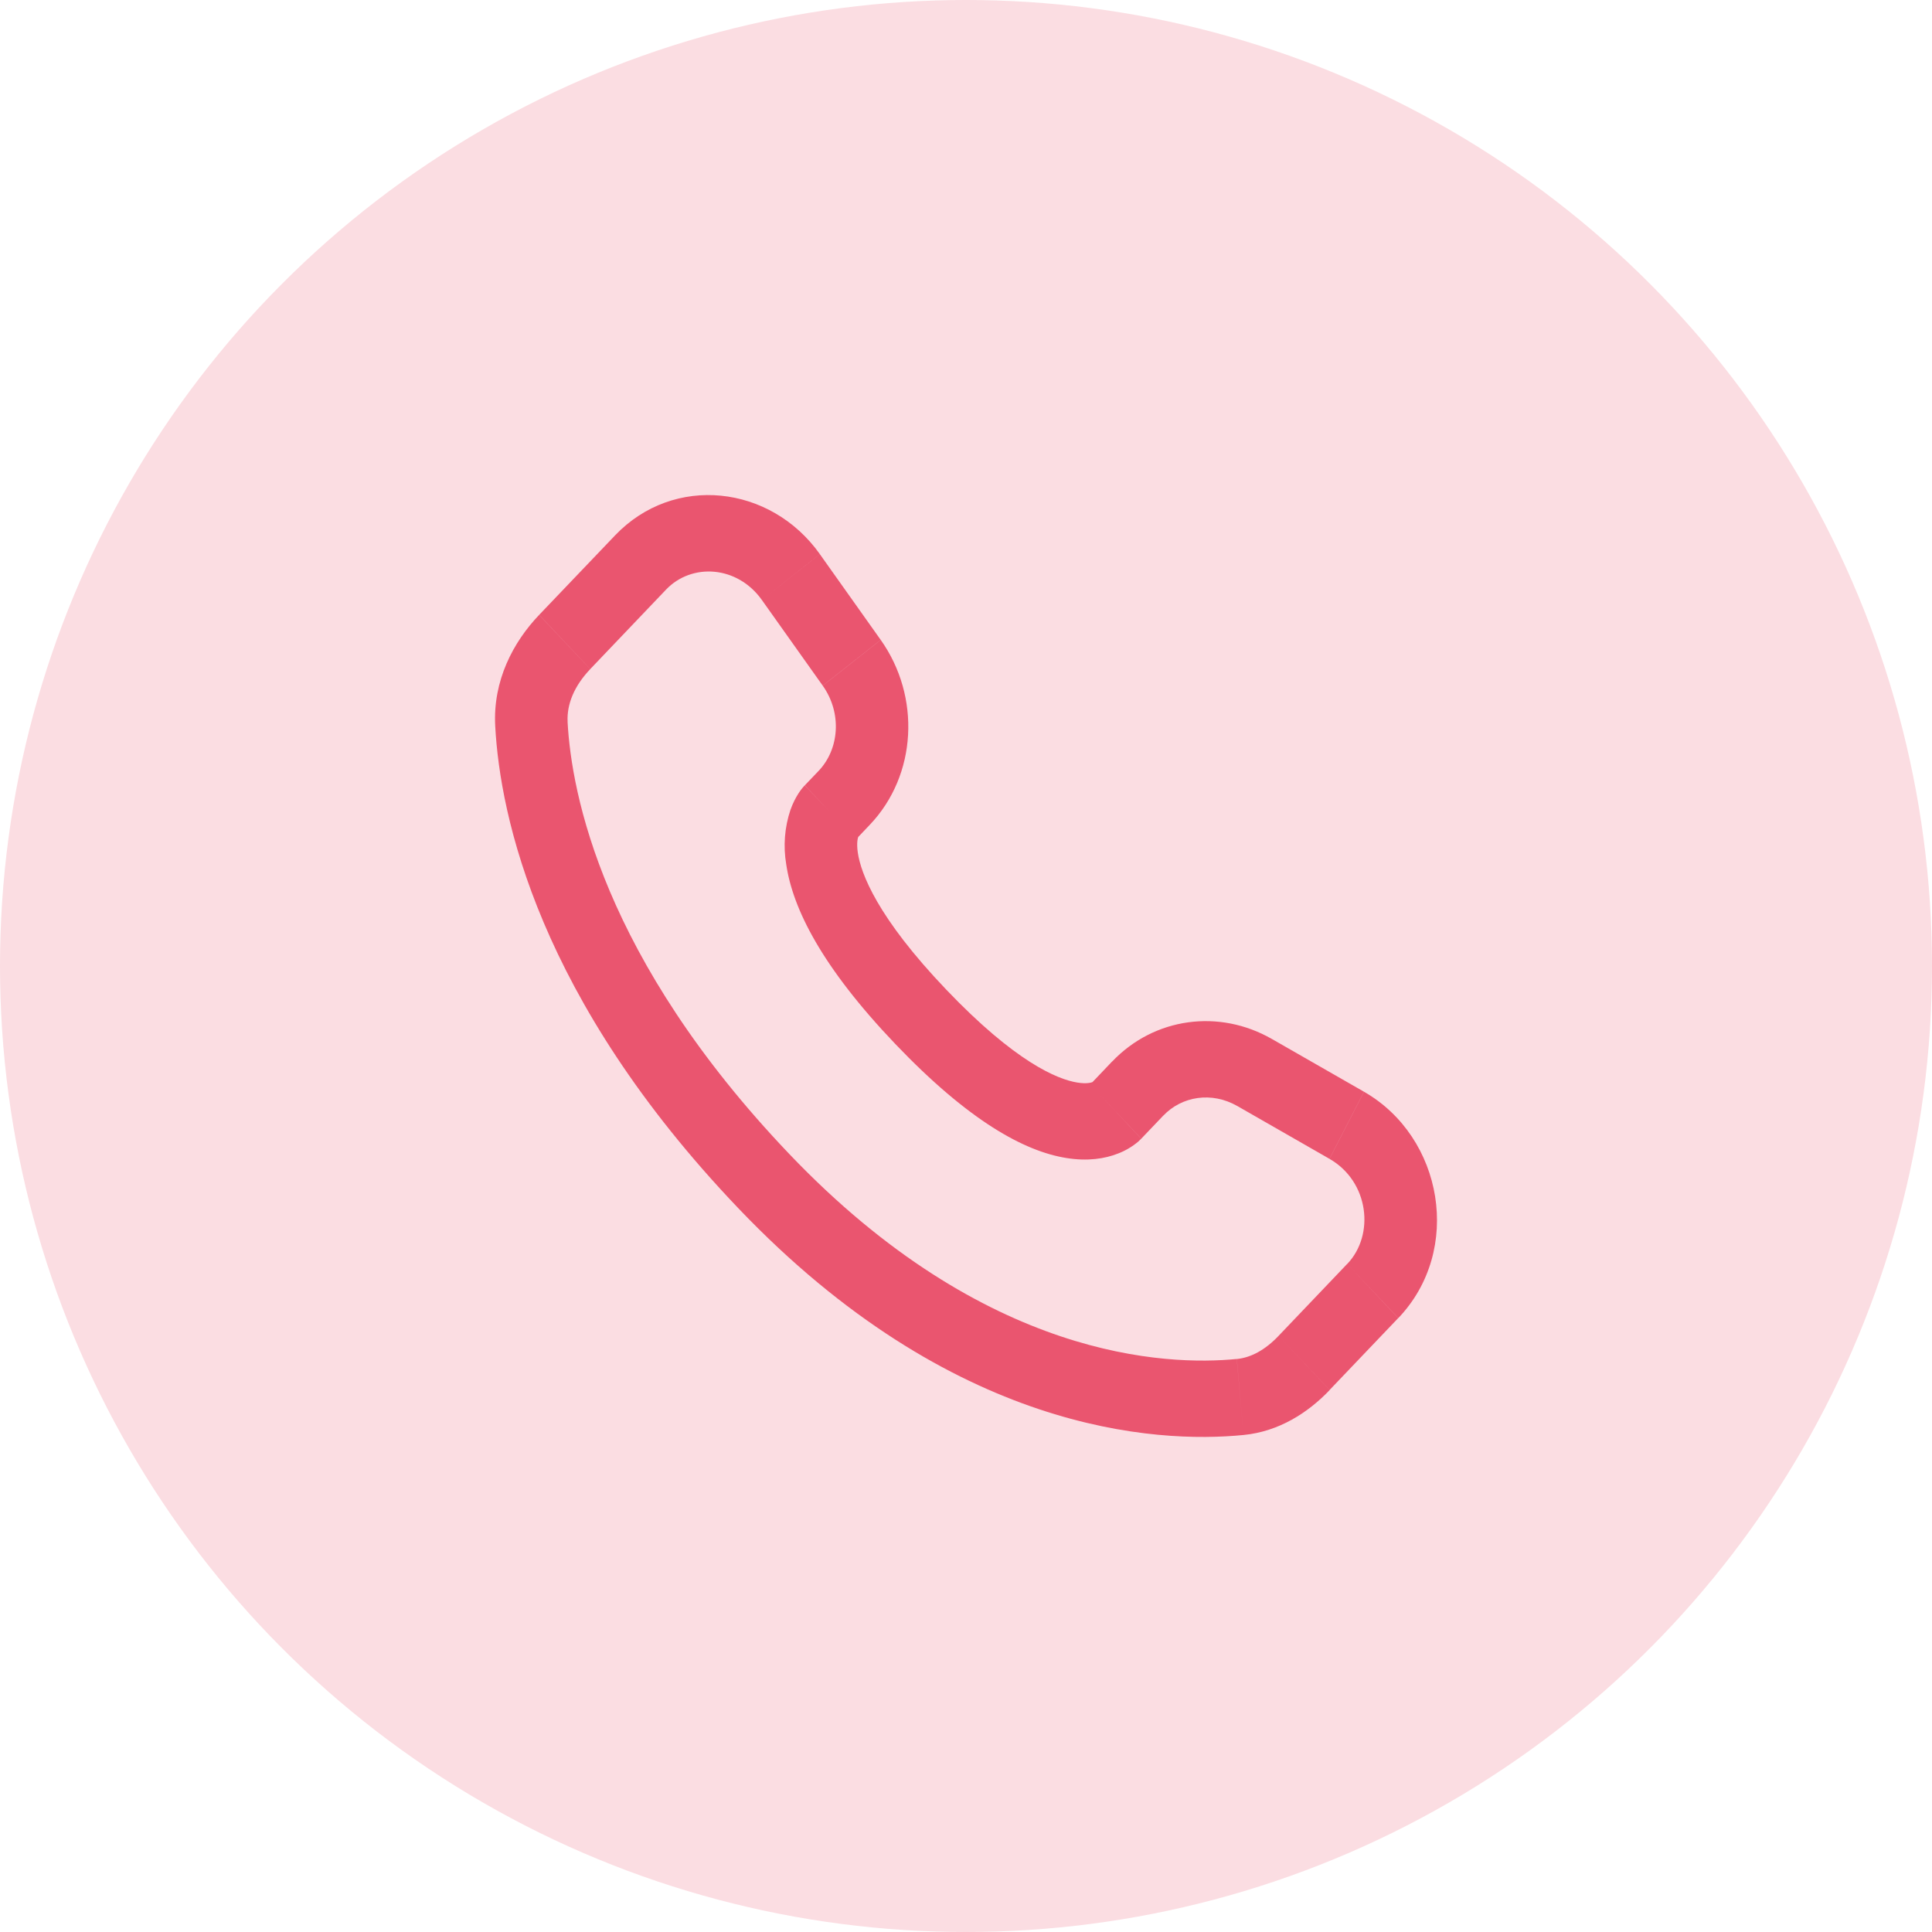
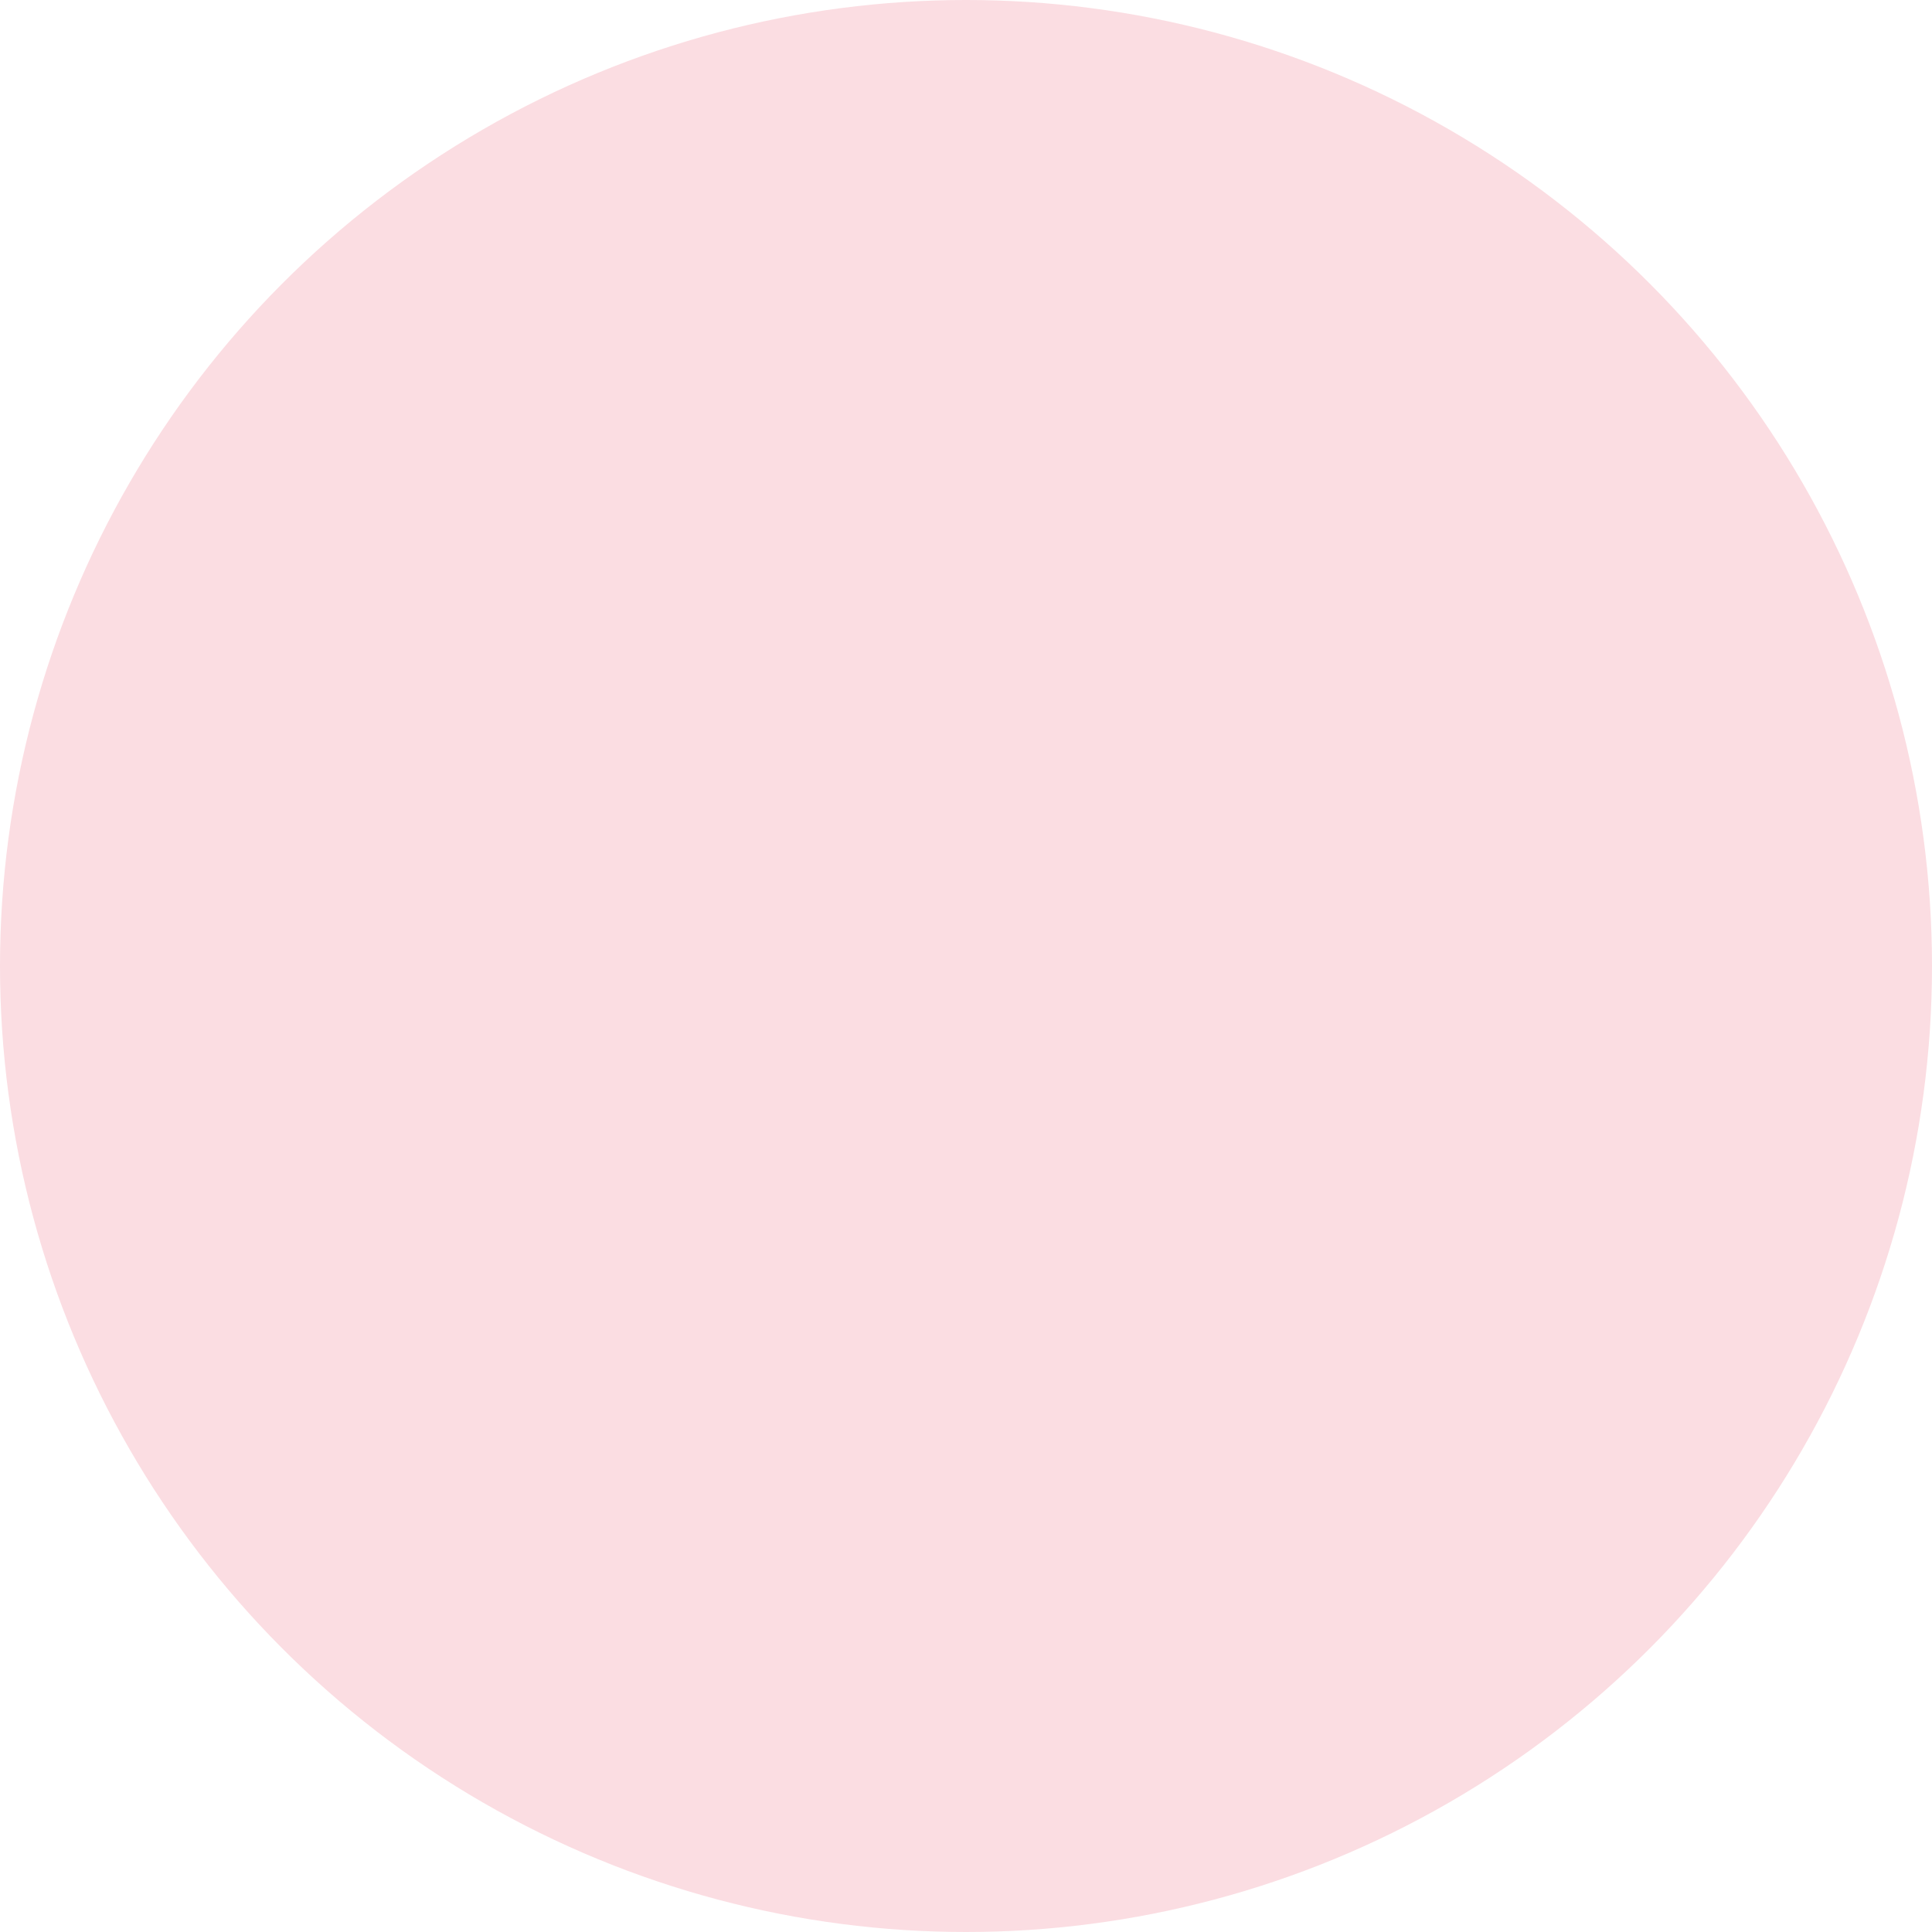
<svg xmlns="http://www.w3.org/2000/svg" width="40" height="40" viewBox="0 0 40 40" fill="none">
  <circle cx="20" cy="20" r="20" fill="#FBDDE2" />
-   <path d="M23.629 23.575L24.085 23.097L23.026 21.976L22.572 22.453L23.629 23.575ZM25.614 22.897L27.525 23.992L28.24 22.603L26.33 21.509L25.614 22.897ZM27.892 26.168L26.472 27.657L27.529 28.777L28.949 27.289L27.892 26.168ZM25.606 28.136C24.156 28.279 20.406 28.151 16.344 23.895L15.286 25.015C19.718 29.661 23.937 29.889 25.746 29.71L25.606 28.136ZM16.344 23.895C12.473 19.837 11.831 16.425 11.751 14.944L10.253 15.033C10.353 16.897 11.148 20.679 15.286 25.015L16.344 23.895ZM17.719 17.381L18.006 17.079L16.95 15.959L16.663 16.259L17.719 17.381ZM18.234 13.248L16.974 11.473L15.773 12.421L17.033 14.195L18.234 13.248ZM12.733 11.086L11.163 12.73L12.221 13.852L13.79 12.207L12.733 11.086ZM17.191 16.82C16.661 16.259 16.661 16.259 16.661 16.261H16.659L16.656 16.266C16.609 16.316 16.566 16.372 16.529 16.431C16.475 16.515 16.416 16.626 16.366 16.766C16.244 17.128 16.214 17.517 16.278 17.895C16.412 18.807 17.008 20.012 18.534 21.612L19.592 20.49C18.163 18.994 17.823 18.083 17.76 17.653C17.73 17.448 17.761 17.347 17.77 17.324C17.776 17.31 17.776 17.308 17.77 17.317C17.761 17.332 17.751 17.346 17.74 17.359L17.73 17.369L17.72 17.379L17.191 16.82ZM18.534 21.612C20.061 23.212 21.21 23.836 22.076 23.975C22.519 24.047 22.876 23.99 23.147 23.883C23.299 23.825 23.441 23.741 23.567 23.635L23.617 23.587L23.624 23.581L23.627 23.578L23.628 23.576C23.628 23.576 23.629 23.575 23.1 23.014C22.57 22.453 22.573 22.452 22.573 22.452L22.575 22.45L22.577 22.448L22.583 22.442L22.593 22.432L22.631 22.4C22.64 22.394 22.638 22.395 22.624 22.402C22.599 22.412 22.501 22.445 22.304 22.413C21.89 22.346 21.02 21.987 19.592 20.49L18.534 21.612ZM16.974 11.472C15.954 10.038 13.95 9.81 12.733 11.086L13.79 12.207C14.322 11.65 15.266 11.708 15.773 12.421L16.974 11.472ZM11.752 14.945C11.732 14.58 11.891 14.198 12.221 13.853L11.162 12.731C10.625 13.294 10.202 14.091 10.253 15.033L11.752 14.945ZM26.472 27.657C26.198 27.946 25.902 28.108 25.607 28.137L25.746 29.71C26.481 29.638 27.082 29.248 27.53 28.779L26.472 27.657ZM18.006 17.079C18.991 16.047 19.064 14.417 18.235 13.249L17.034 14.196C17.437 14.765 17.377 15.51 16.949 15.96L18.006 17.079ZM27.526 23.993C28.343 24.461 28.47 25.564 27.893 26.169L28.951 27.289C30.291 25.884 29.878 23.541 28.241 22.604L27.526 23.993ZM24.085 23.098C24.469 22.695 25.087 22.596 25.615 22.898L26.331 21.51C25.247 20.888 23.903 21.059 23.027 21.977L24.085 23.098Z" fill="#EA556F" />
</svg>